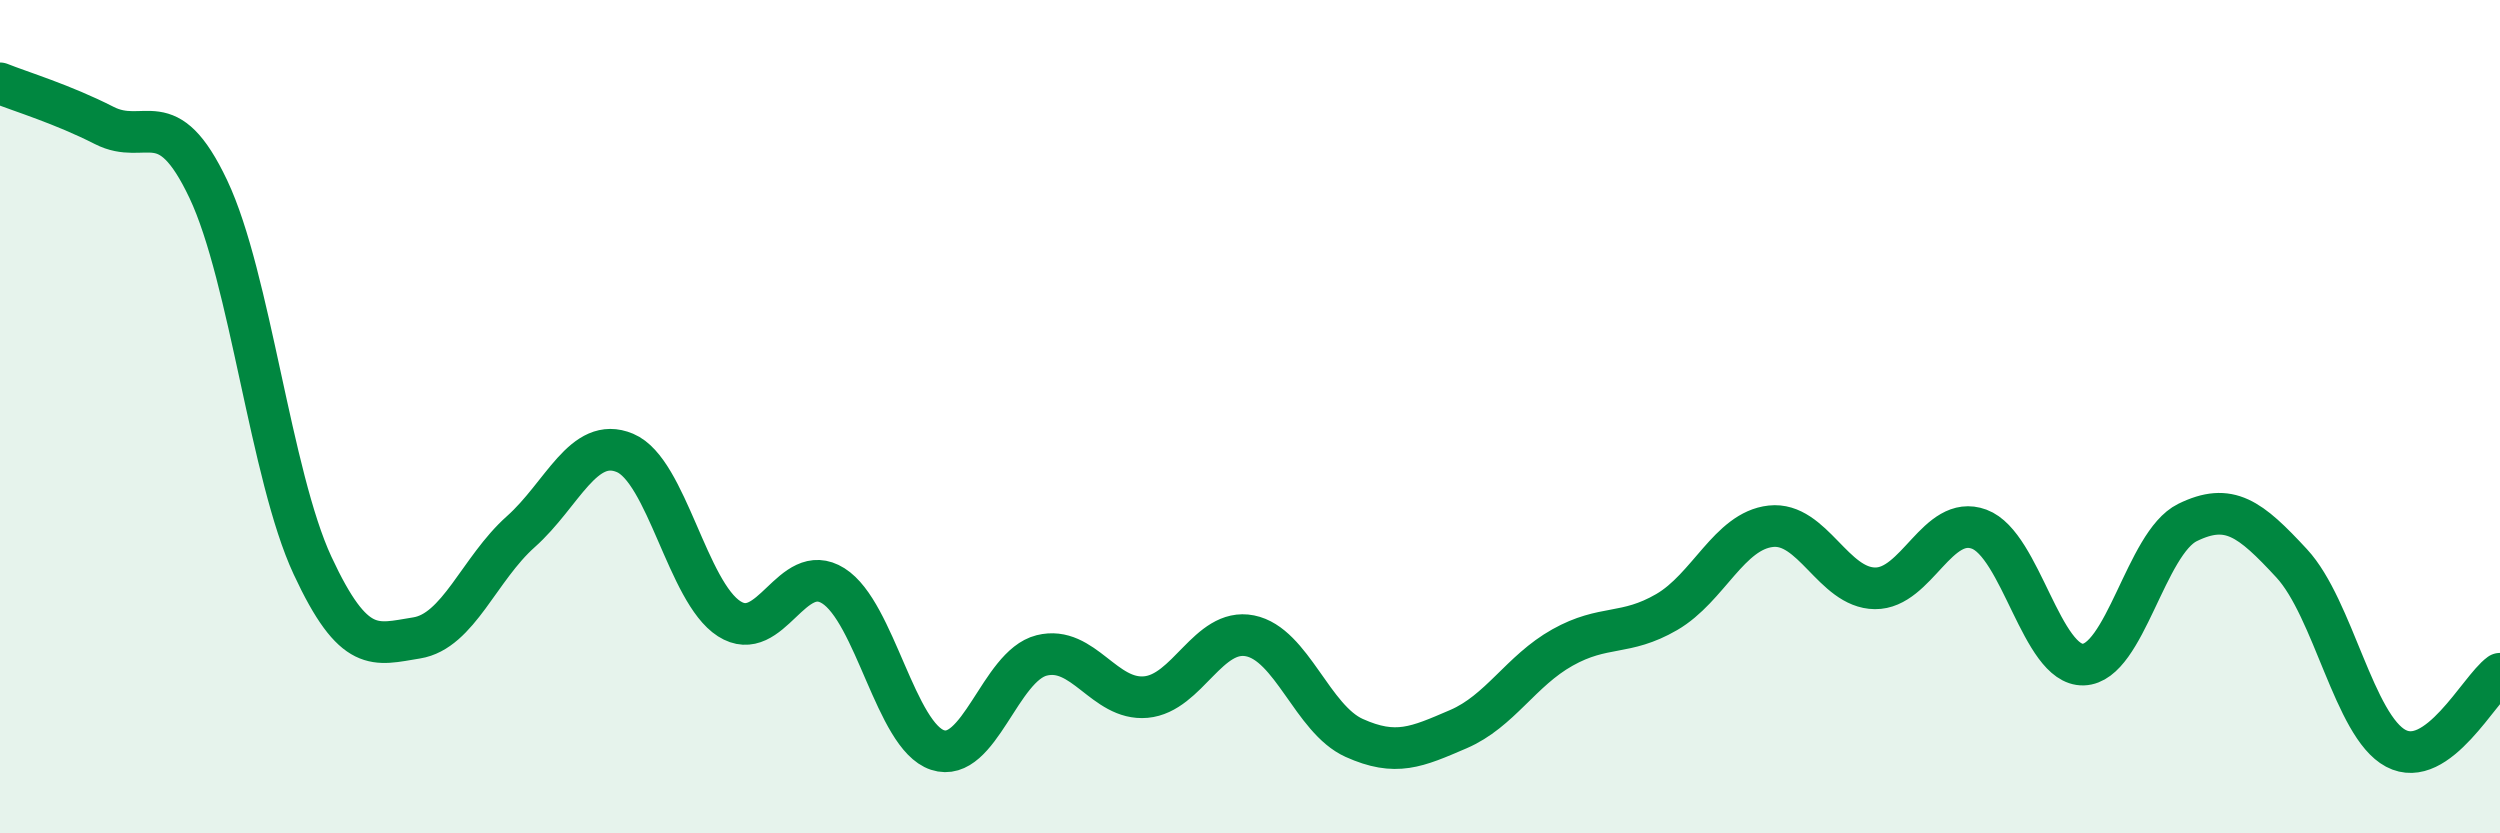
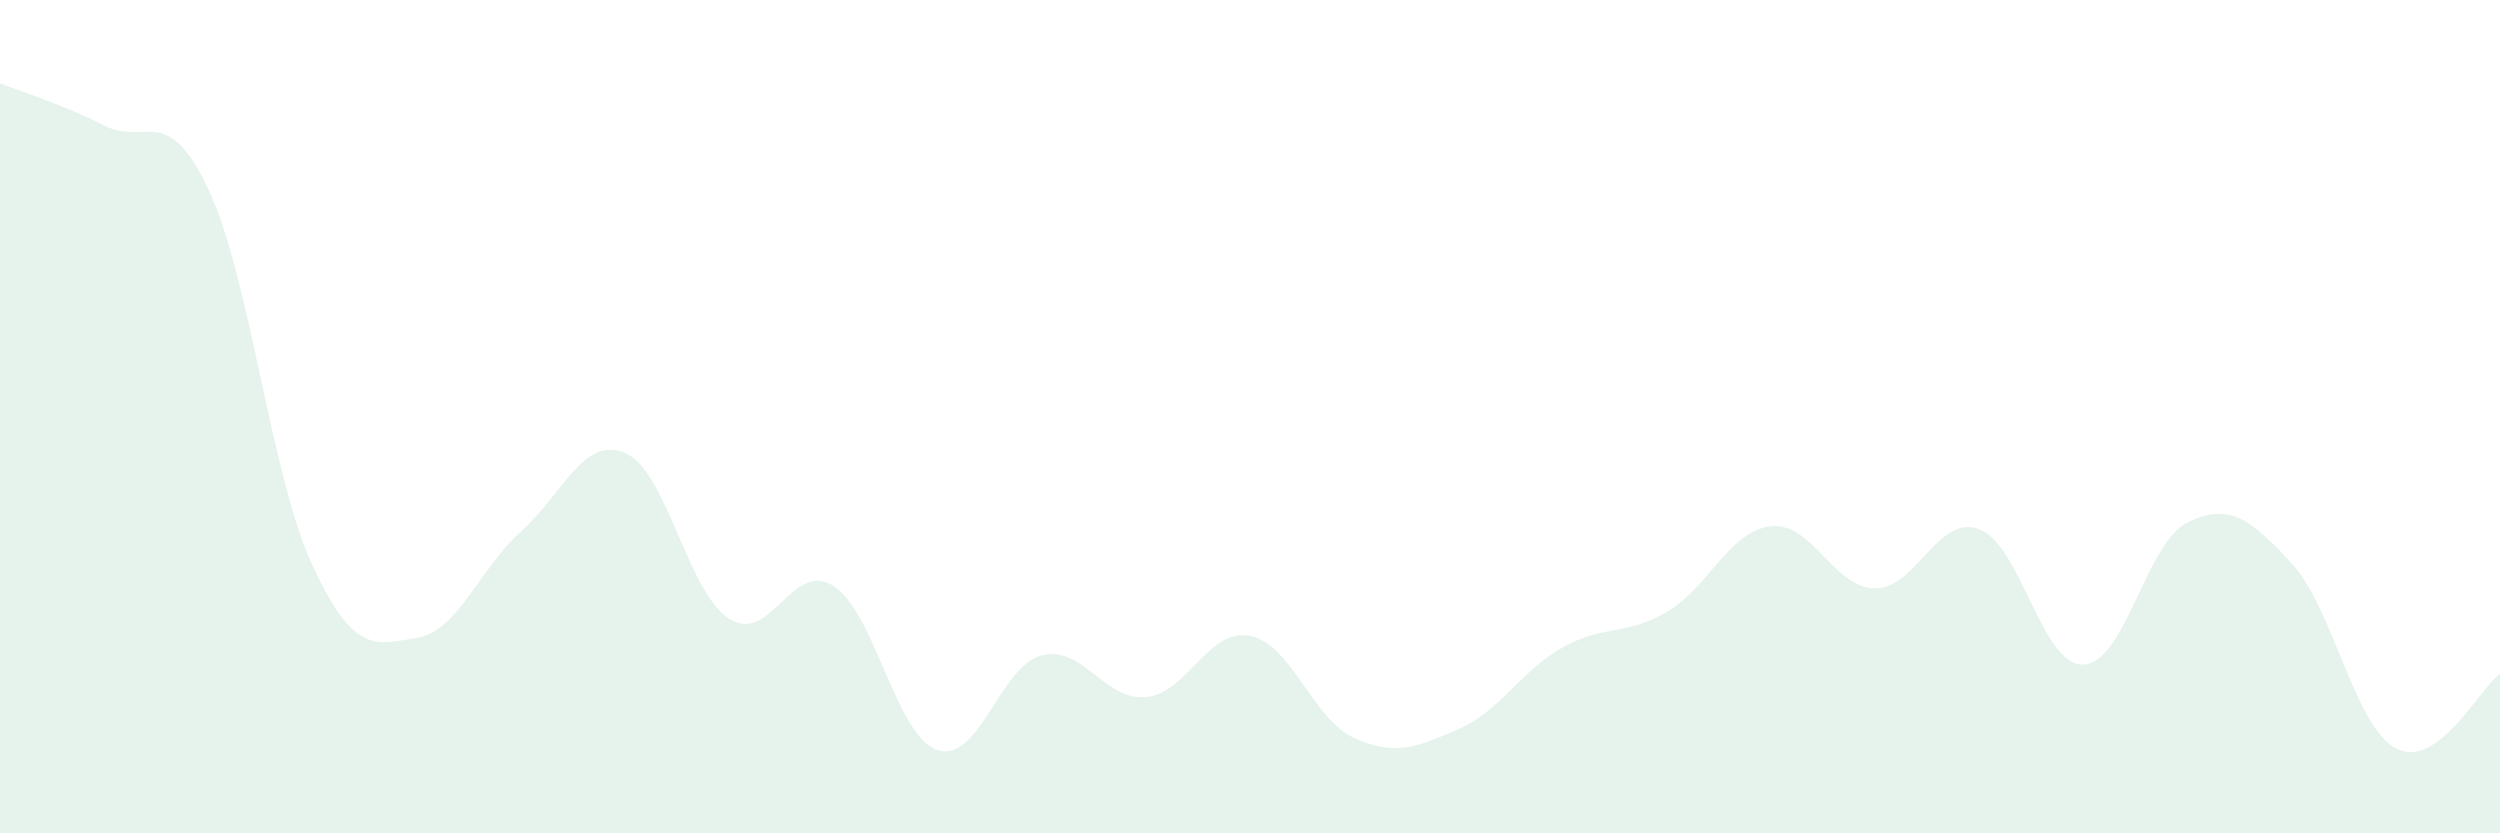
<svg xmlns="http://www.w3.org/2000/svg" width="60" height="20" viewBox="0 0 60 20">
  <path d="M 0,2 C 0.5,2.2 1.5,2.5 2.5,3.01 C 3.5,3.52 4,2.43 5,4.54 C 6,6.65 6.5,11.42 7.5,13.57 C 8.5,15.72 9,15.47 10,15.31 C 11,15.15 11.5,13.65 12.5,12.76 C 13.5,11.87 14,10.45 15,10.87 C 16,11.29 16.5,14.21 17.5,14.85 C 18.5,15.49 19,13.43 20,14.06 C 21,14.69 21.5,17.67 22.5,18 C 23.5,18.33 24,15.98 25,15.73 C 26,15.48 26.5,16.82 27.5,16.73 C 28.5,16.64 29,15.06 30,15.26 C 31,15.46 31.5,17.26 32.5,17.71 C 33.5,18.16 34,17.93 35,17.5 C 36,17.07 36.5,16.1 37.5,15.54 C 38.5,14.98 39,15.27 40,14.69 C 41,14.11 41.5,12.74 42.5,12.63 C 43.5,12.52 44,14.11 45,14.12 C 46,14.13 46.5,12.33 47.5,12.7 C 48.5,13.07 49,15.98 50,15.95 C 51,15.92 51.5,13.03 52.5,12.54 C 53.5,12.05 54,12.44 55,13.52 C 56,14.6 56.5,17.43 57.5,17.96 C 58.5,18.49 59.5,16.53 60,16.17L60 20L0 20Z" fill="#008740" opacity="0.1" stroke-linecap="round" stroke-linejoin="round" />
-   <path d="M 0,2 C 0.5,2.2 1.5,2.5 2.5,3.01 C 3.5,3.52 4,2.43 5,4.54 C 6,6.65 6.5,11.42 7.5,13.57 C 8.5,15.72 9,15.47 10,15.31 C 11,15.15 11.5,13.65 12.5,12.76 C 13.5,11.87 14,10.45 15,10.87 C 16,11.29 16.5,14.21 17.5,14.85 C 18.5,15.49 19,13.43 20,14.06 C 21,14.69 21.5,17.67 22.5,18 C 23.5,18.33 24,15.98 25,15.73 C 26,15.48 26.5,16.82 27.5,16.73 C 28.5,16.64 29,15.06 30,15.26 C 31,15.46 31.5,17.26 32.5,17.71 C 33.5,18.16 34,17.93 35,17.5 C 36,17.07 36.5,16.1 37.5,15.54 C 38.5,14.98 39,15.27 40,14.69 C 41,14.11 41.5,12.74 42.5,12.63 C 43.5,12.52 44,14.11 45,14.12 C 46,14.13 46.5,12.33 47.5,12.7 C 48.5,13.07 49,15.98 50,15.95 C 51,15.92 51.5,13.03 52.5,12.54 C 53.5,12.05 54,12.44 55,13.52 C 56,14.6 56.5,17.43 57.5,17.96 C 58.5,18.49 59.5,16.53 60,16.17" stroke="#008740" stroke-width="1" fill="none" stroke-linecap="round" stroke-linejoin="round" />
</svg>